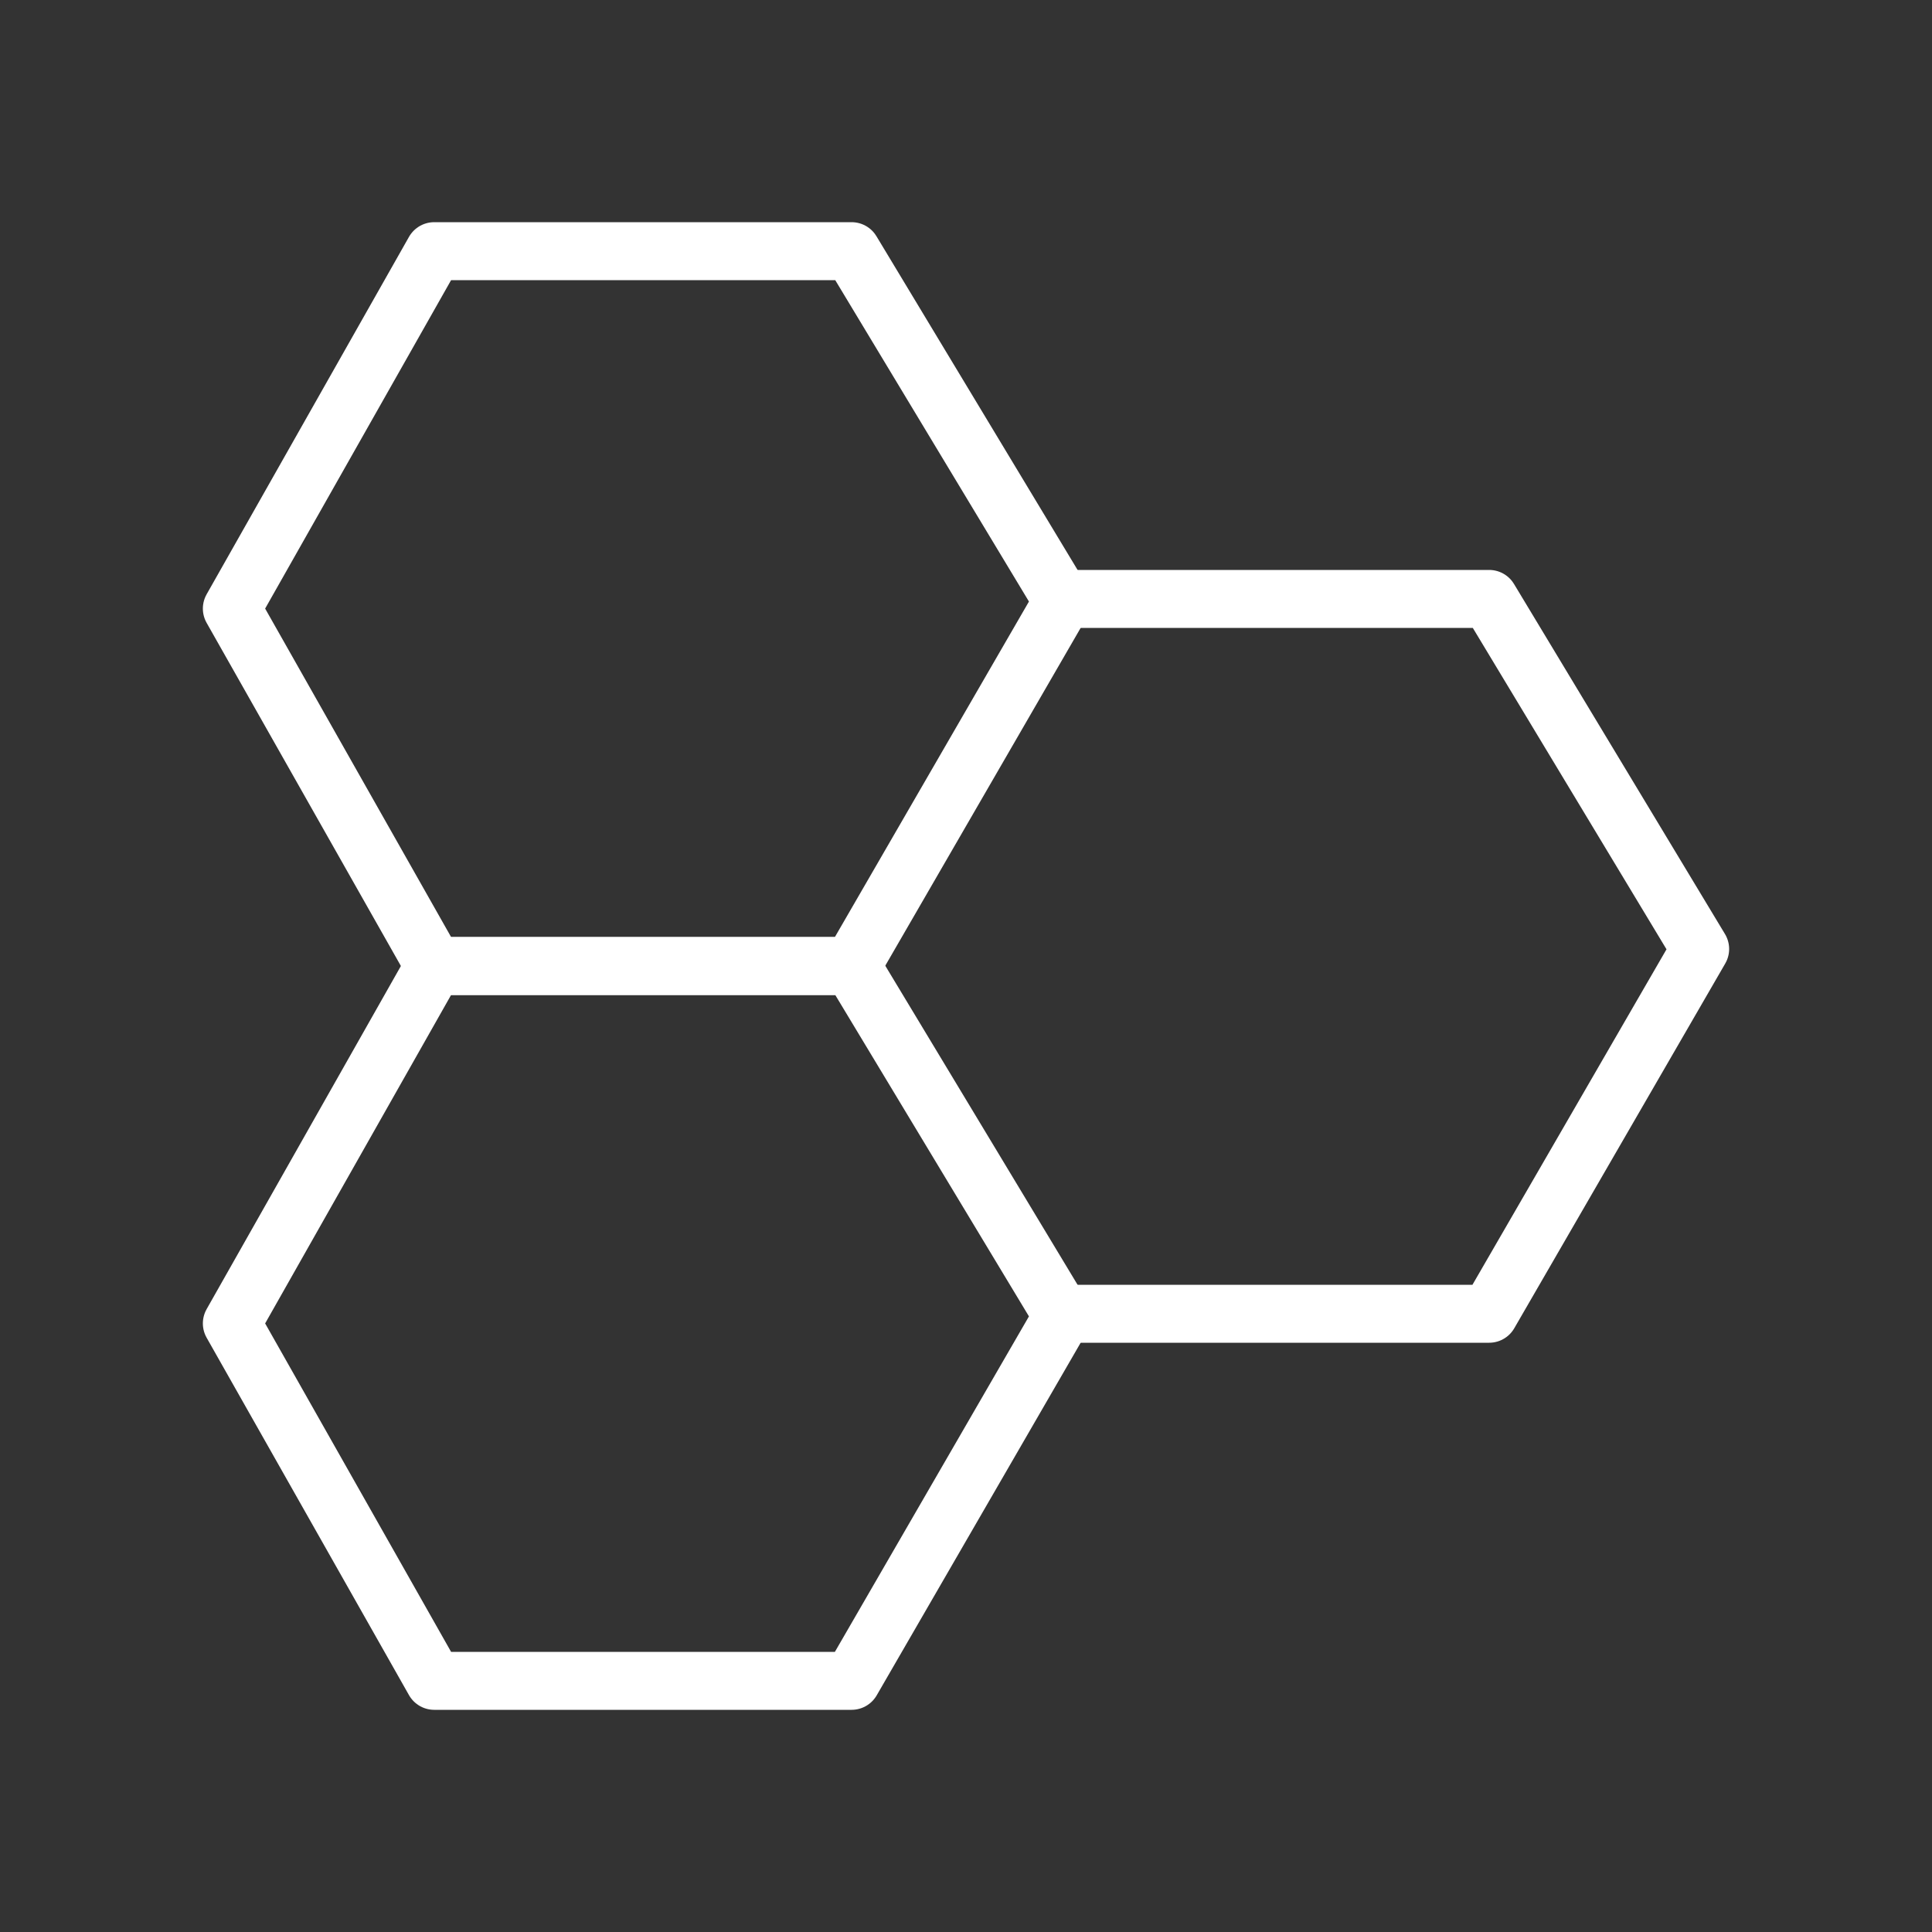
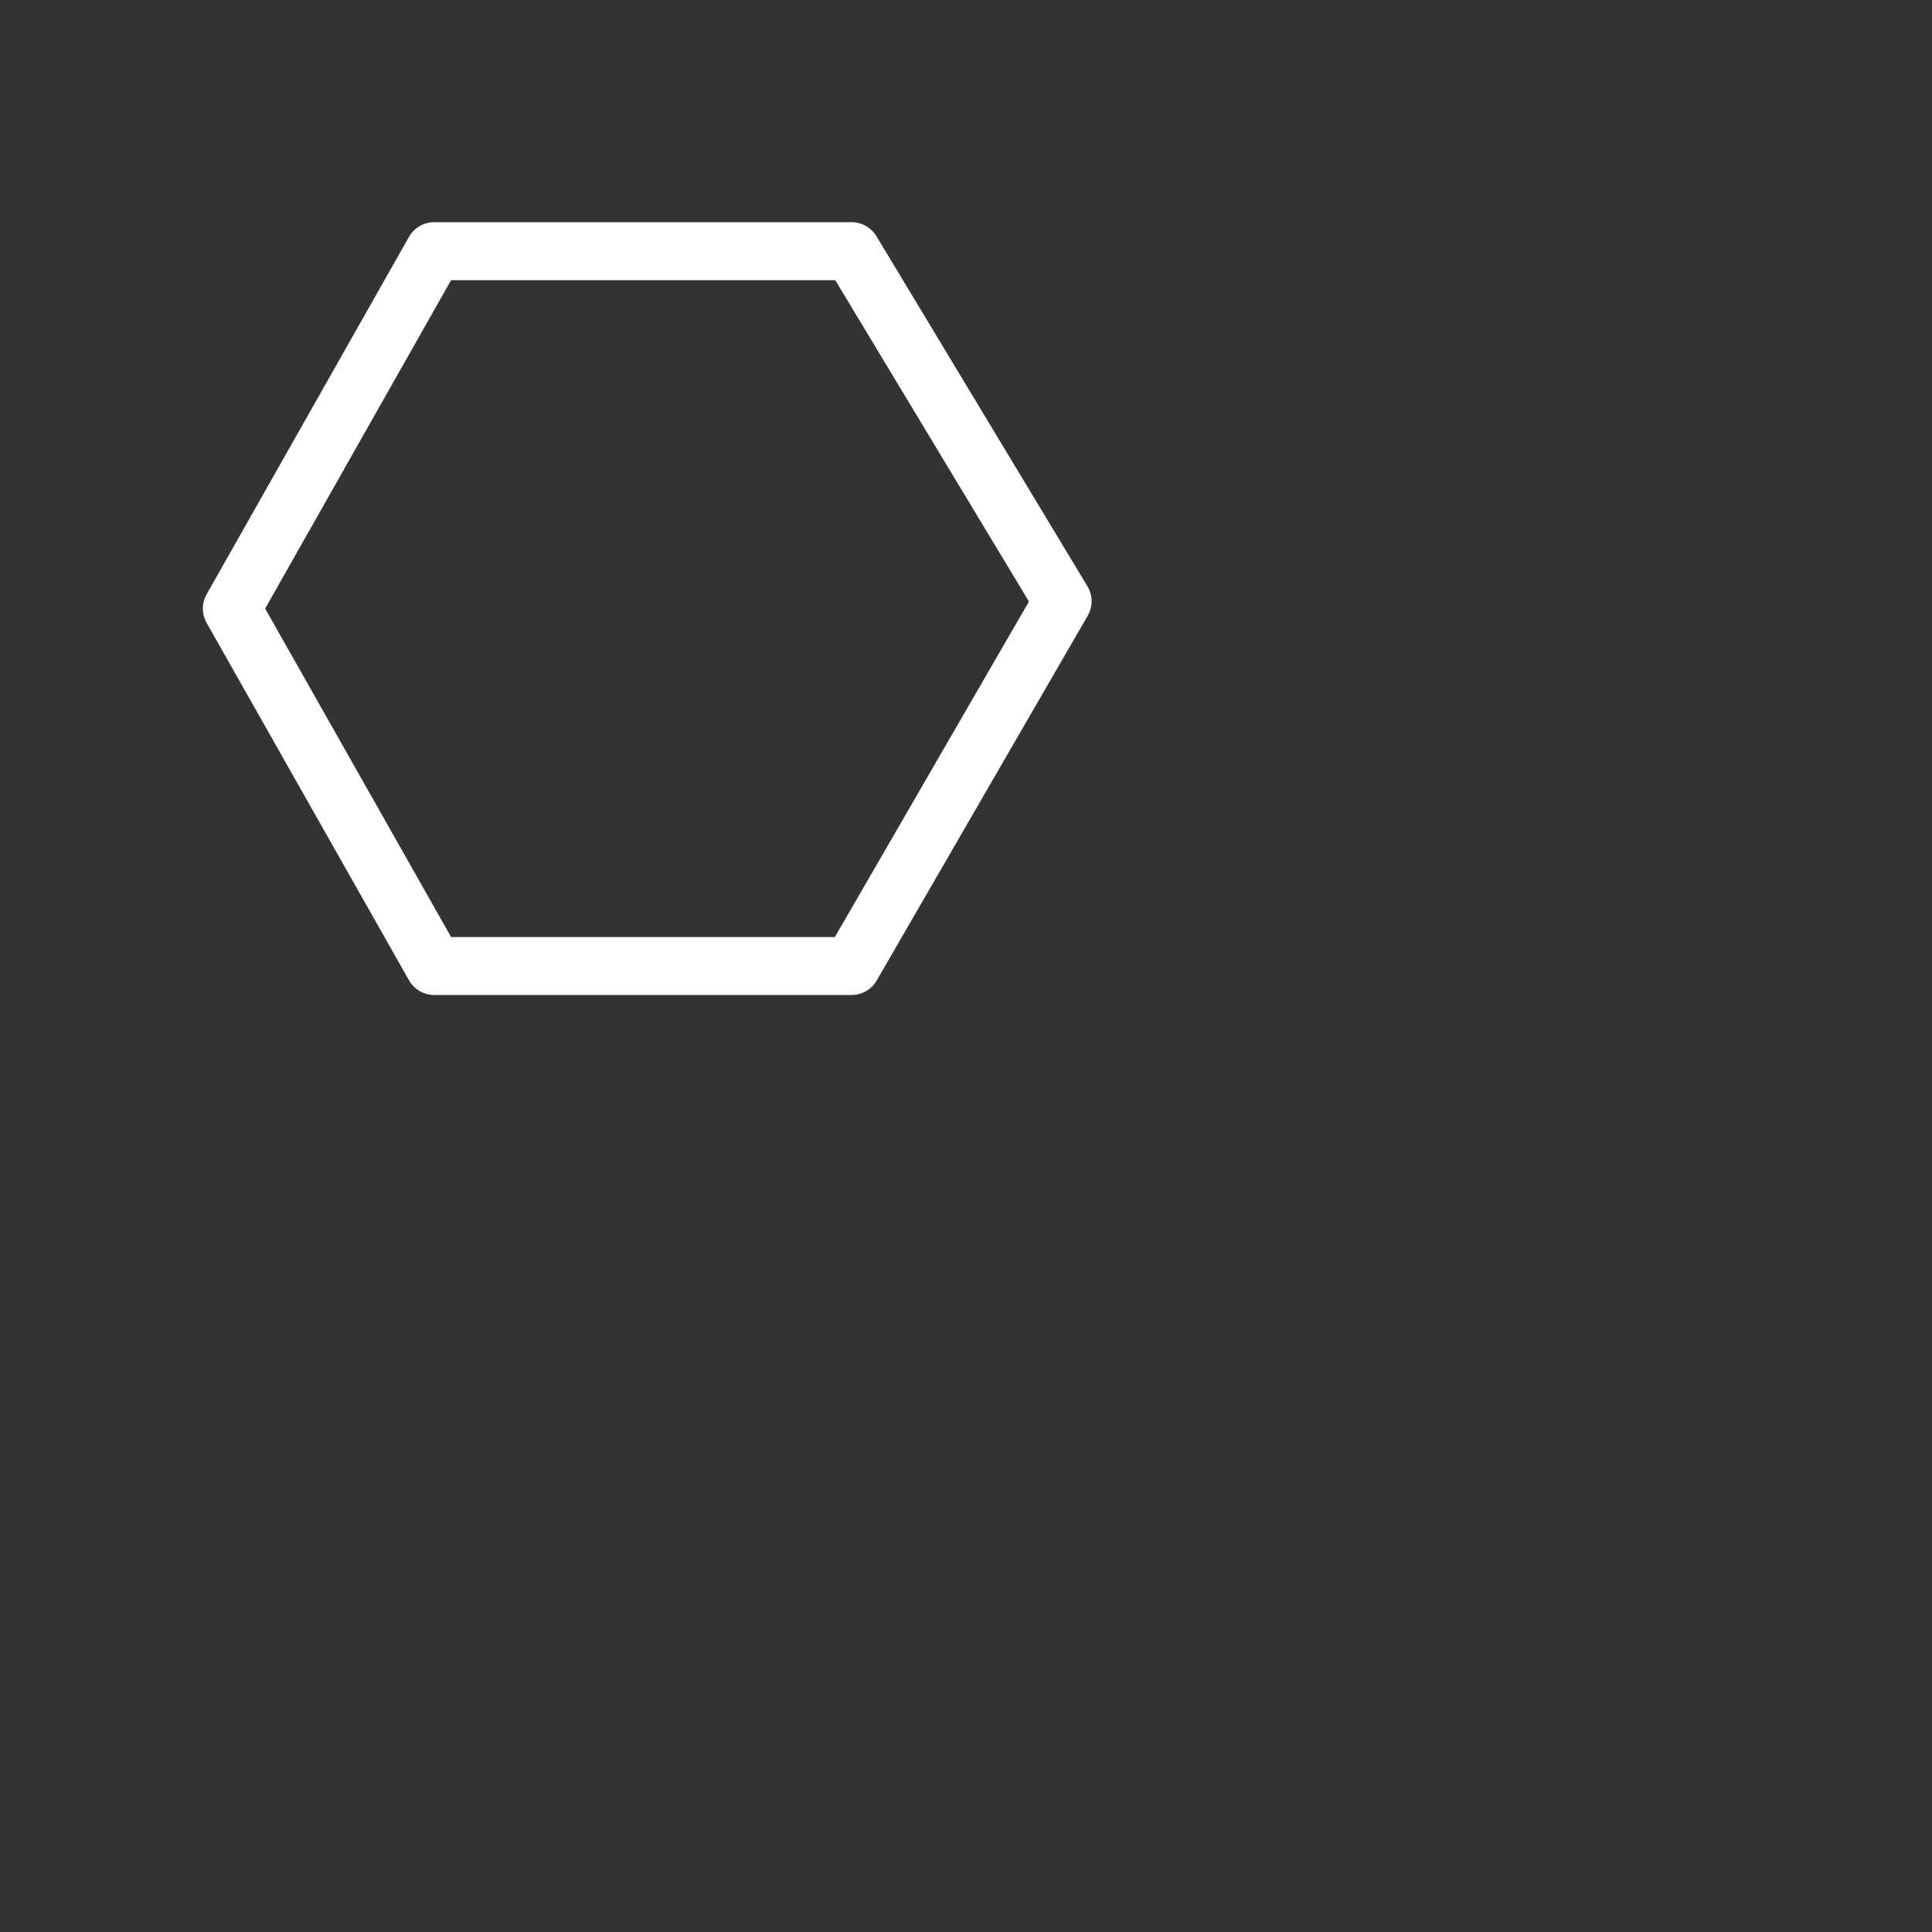
<svg xmlns="http://www.w3.org/2000/svg" width="100px" height="100px" viewBox="0 0 100 100" version="1.1">
  <rect x="0" y="0" width="100" height="100" fill="#333333" stroke="none" />
  <title>Group 36</title>
  <g id="Page-1" stroke="none" stroke-width="1" fill="none" fill-rule="evenodd">
    <g id="Group-25">
      <g id="IOT">
-         <rect id="Rectangle" x="0" y="0" width="100" height="100" />
-       </g>
+         </g>
      <g id="Group-34" transform="translate(12, 13)" stroke="#FFFFFF" stroke-linejoin="round" stroke-width="3">
        <g id="Group-33">
          <polygon id="Path-13" points="10.474 0 32.079 0 43 18.12 32.079 37 10.474 37 -2.66084417e-16 18.5" />
-           <polygon id="Path-13" points="10.474 37 32.079 37 43 55.12 32.079 74 10.474 74 -2.66084417e-16 55.5" />
        </g>
-         <polyline id="Path-16" stroke-linecap="round" points="43.474 18 65.079 18 76 36.12 65.079 55 43.474 55" />
      </g>
    </g>
  </g>
</svg>